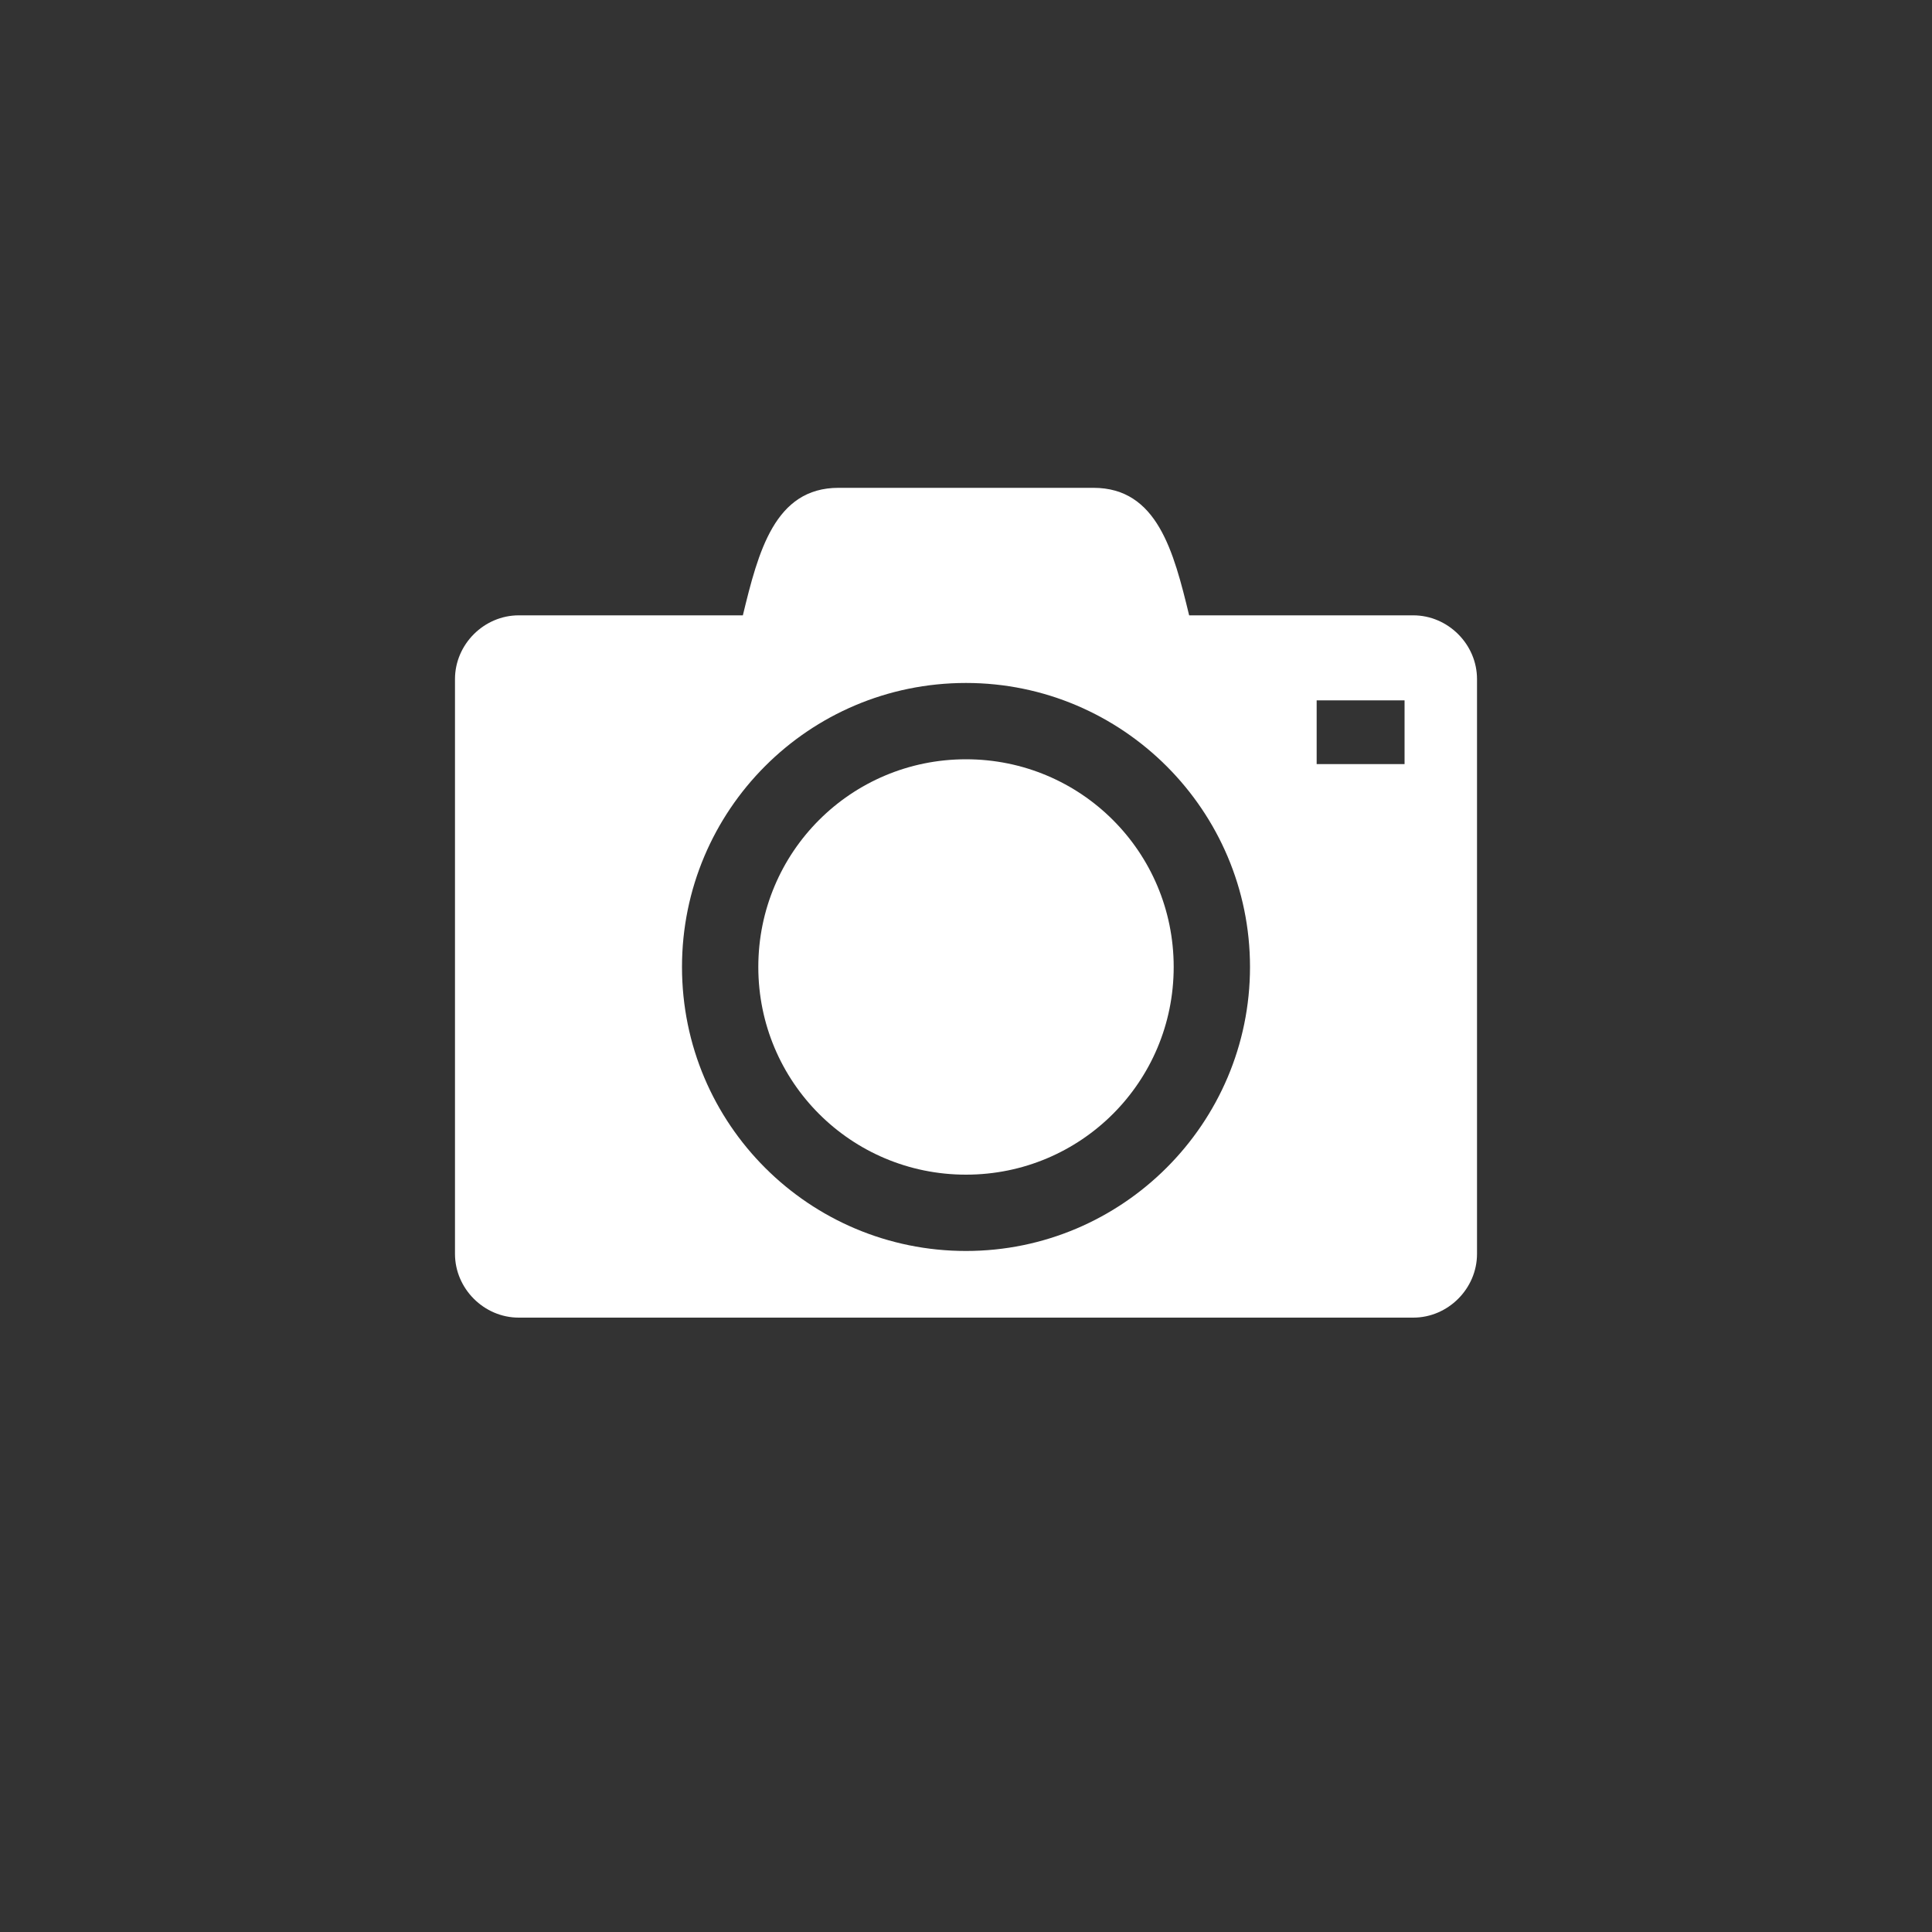
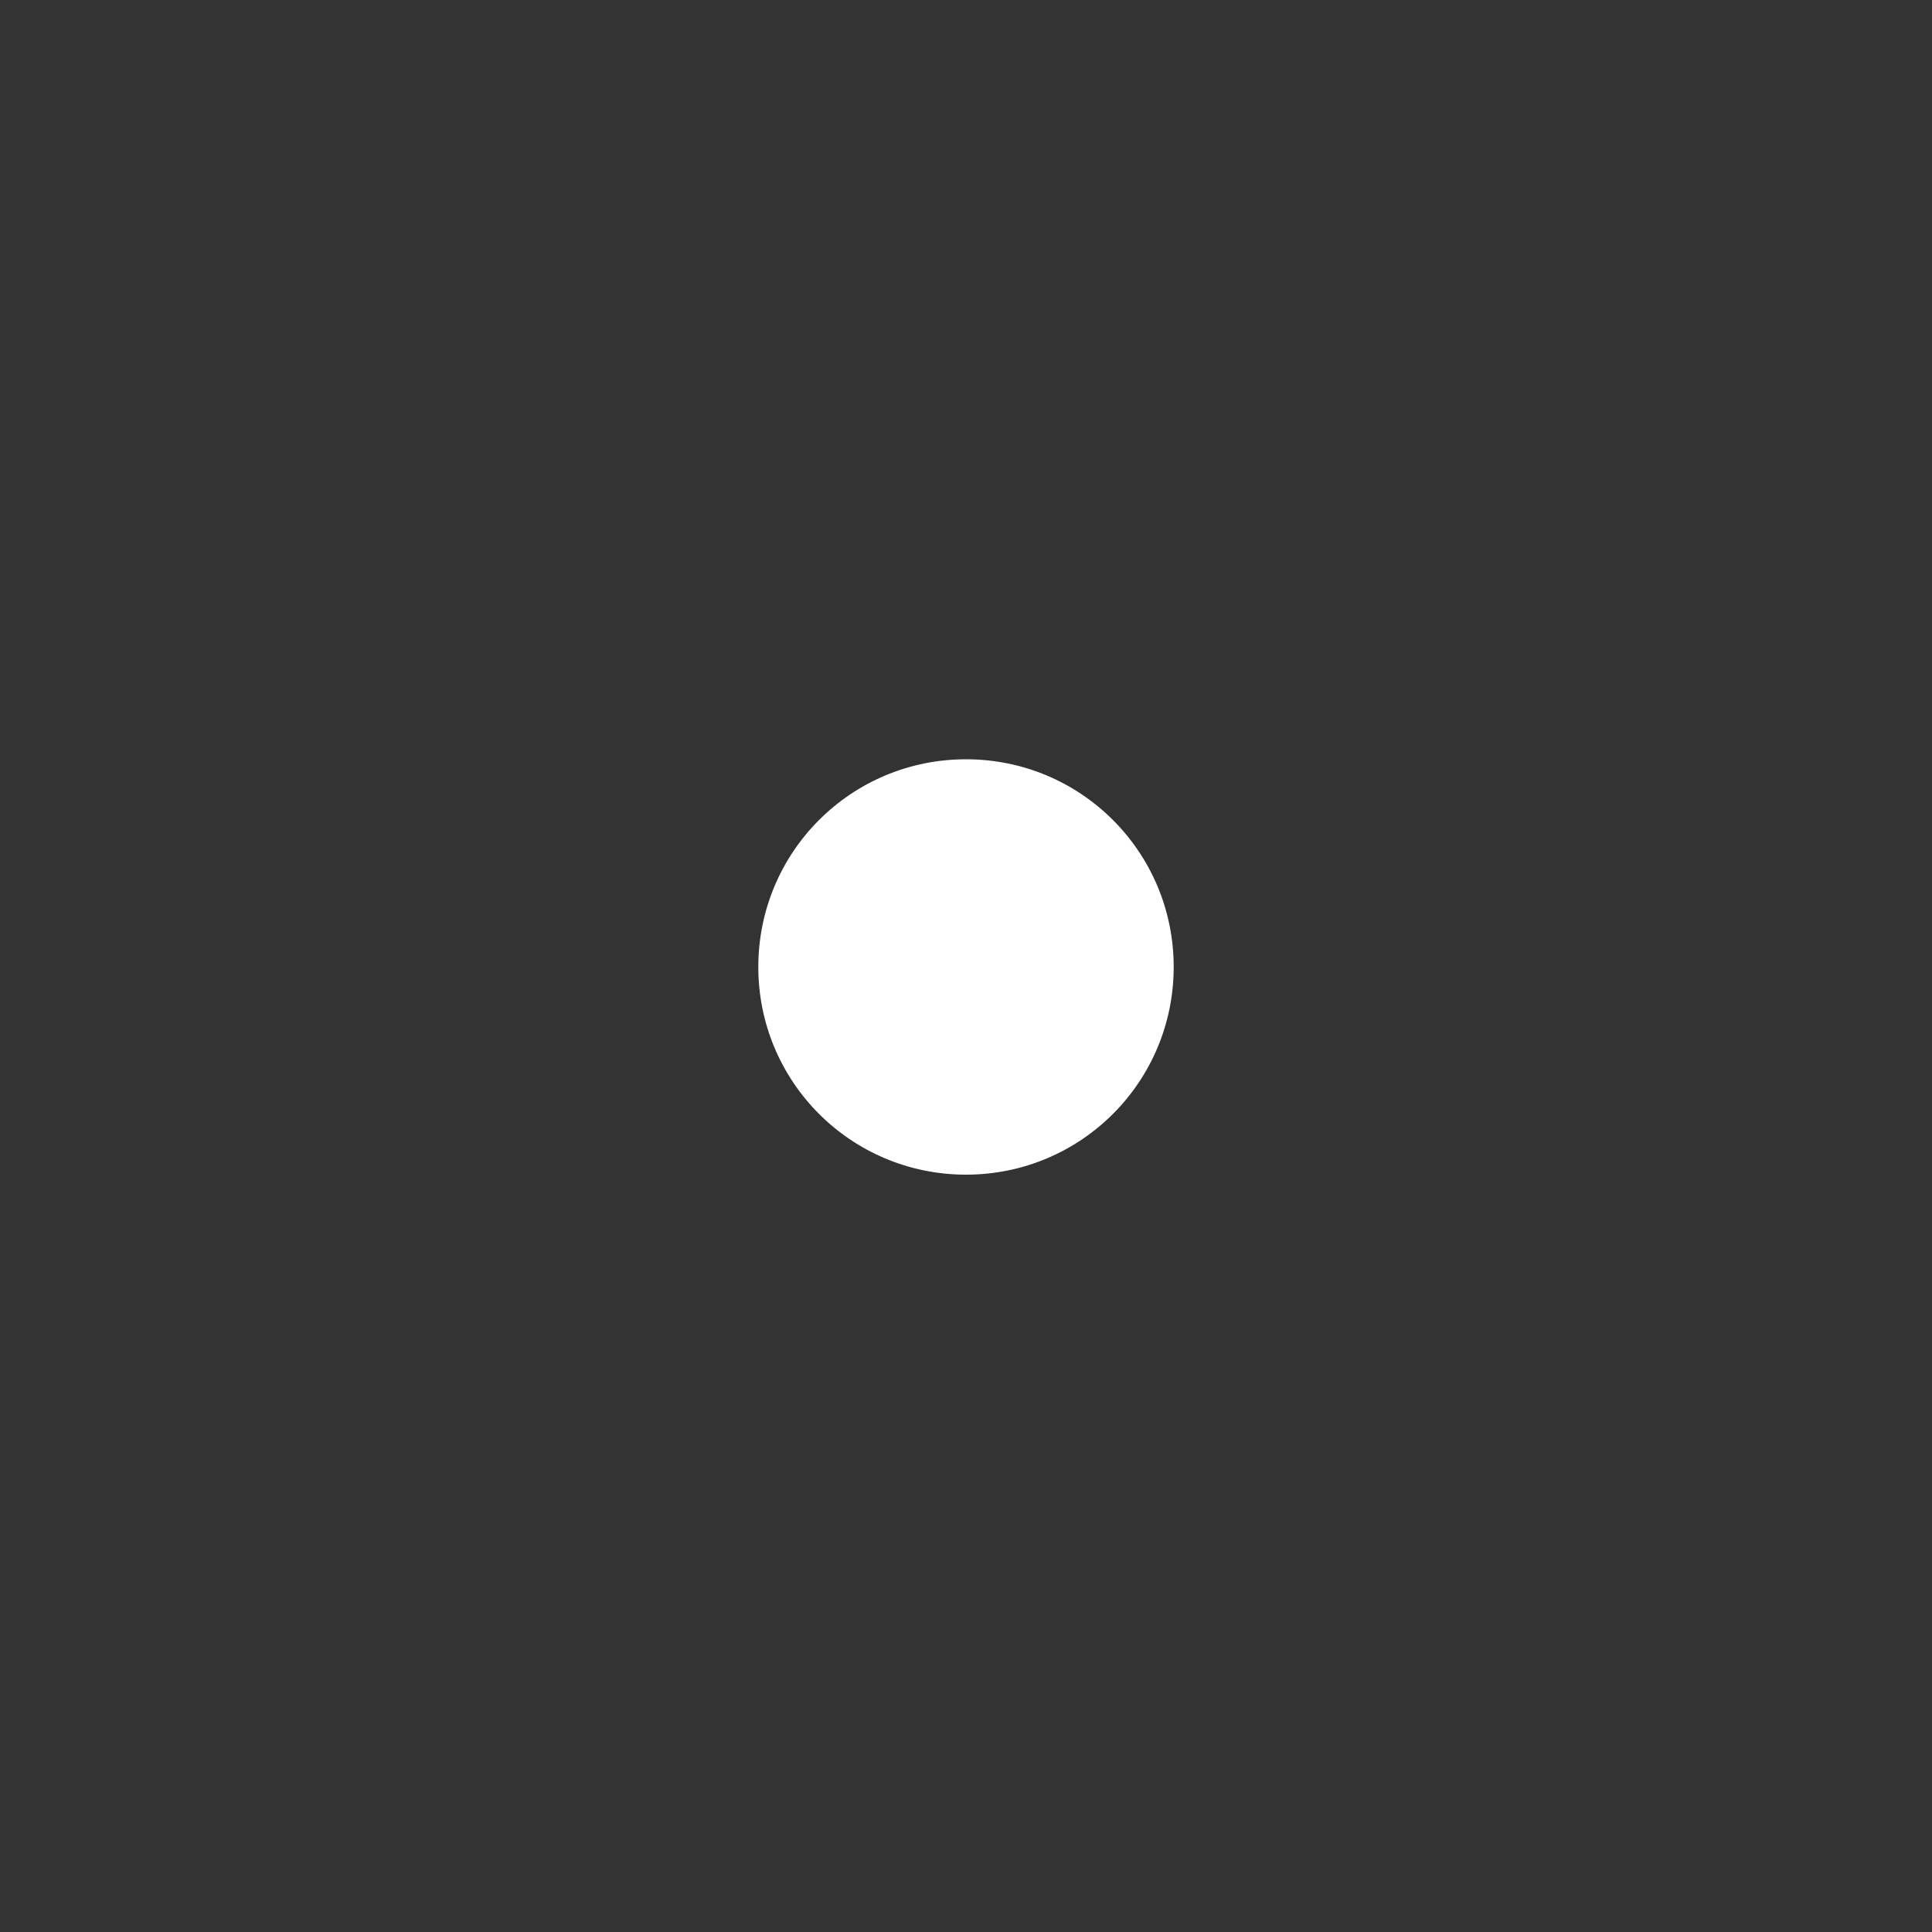
<svg xmlns="http://www.w3.org/2000/svg" version="1.1" id="Ebene_1" x="0px" y="0px" viewBox="0 0 200 200" style="enable-background:new 0 0 200 200;" xml:space="preserve">
  <rect x="0" y="0" width="200" height="200" fill="#333333" stroke="none" />
  <style type="text/css">
	.st0{fill:#FFFFFF;}
</style>
  <g>
    <g>
      <g>
        <path class="st0" d="M100,78.6c-11.9,0-21.5,9.6-21.5,21.5c0,11.9,9.6,21.5,21.5,21.5s21.5-9.6,21.5-21.5     C121.5,88.2,111.9,78.6,100,78.6z" />
      </g>
-       <path class="st0" d="M146.3,63.7h-23.2c-1.6-6.6-3.3-13.2-9.9-13.2H86.8c-6.6,0-8.3,6.6-9.9,13.2H53.7c-3.6,0-6.6,3-6.6,6.6v59.5    c0,3.6,3,6.6,6.6,6.6h92.6c3.6,0,6.6-3,6.6-6.6V70.3C152.9,66.7,149.9,63.7,146.3,63.7z M100,129.5c-16.2,0-29.4-13.1-29.4-29.4    c0-16.2,13.1-29.4,29.4-29.4c16.2,0,29.4,13.2,29.4,29.4C129.4,116.3,116.2,129.5,100,129.5z M145.4,79.1h-9.1v-6.6h9.1V79.1z" />
    </g>
  </g>
</svg>